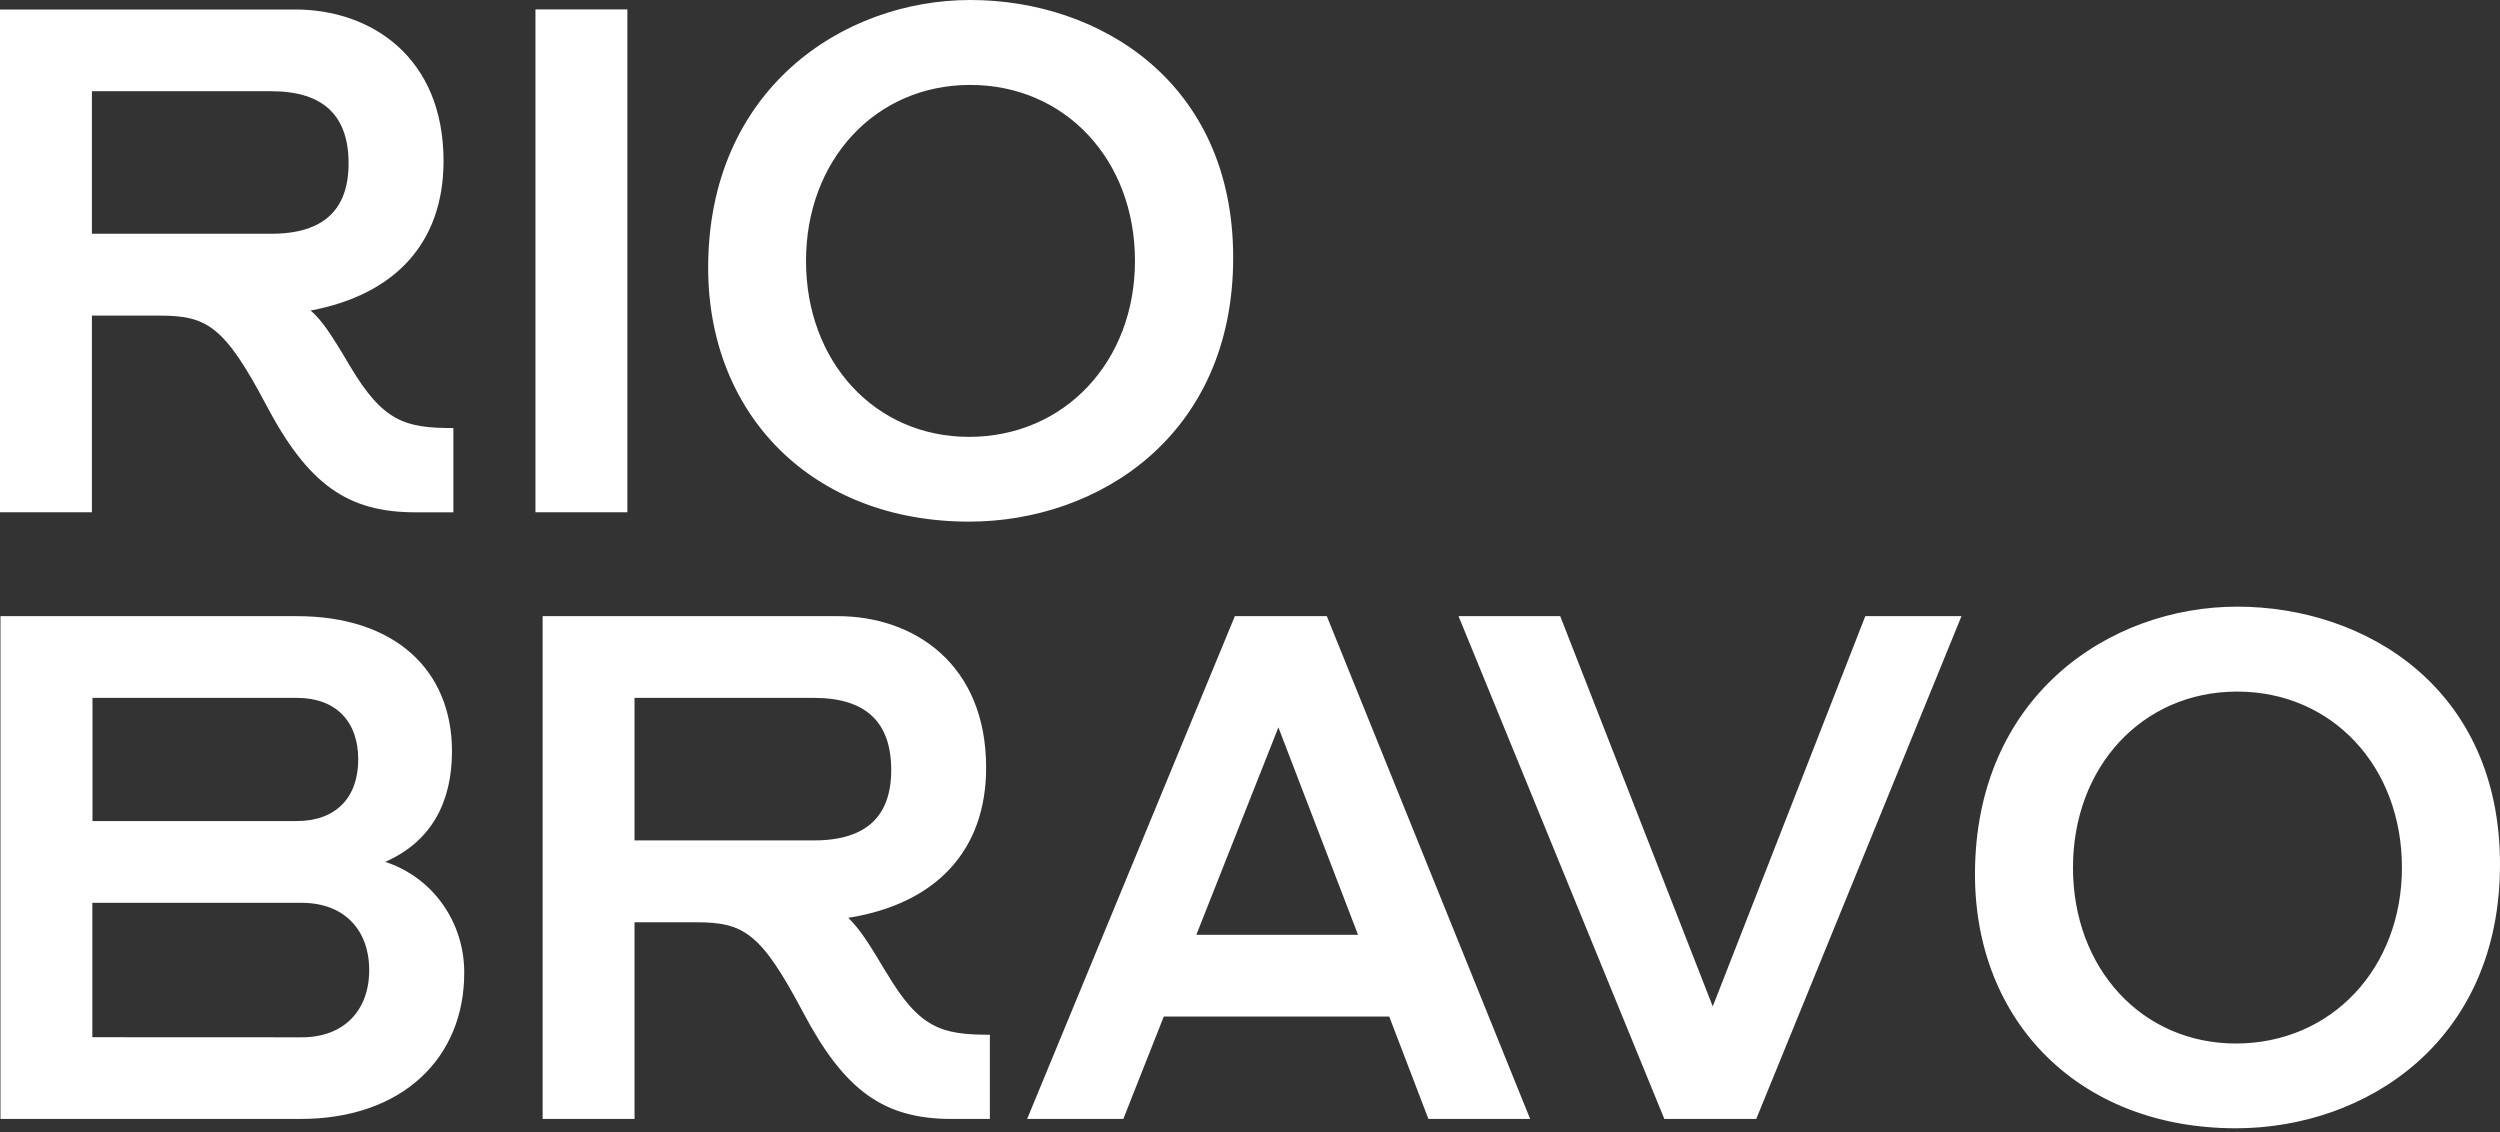
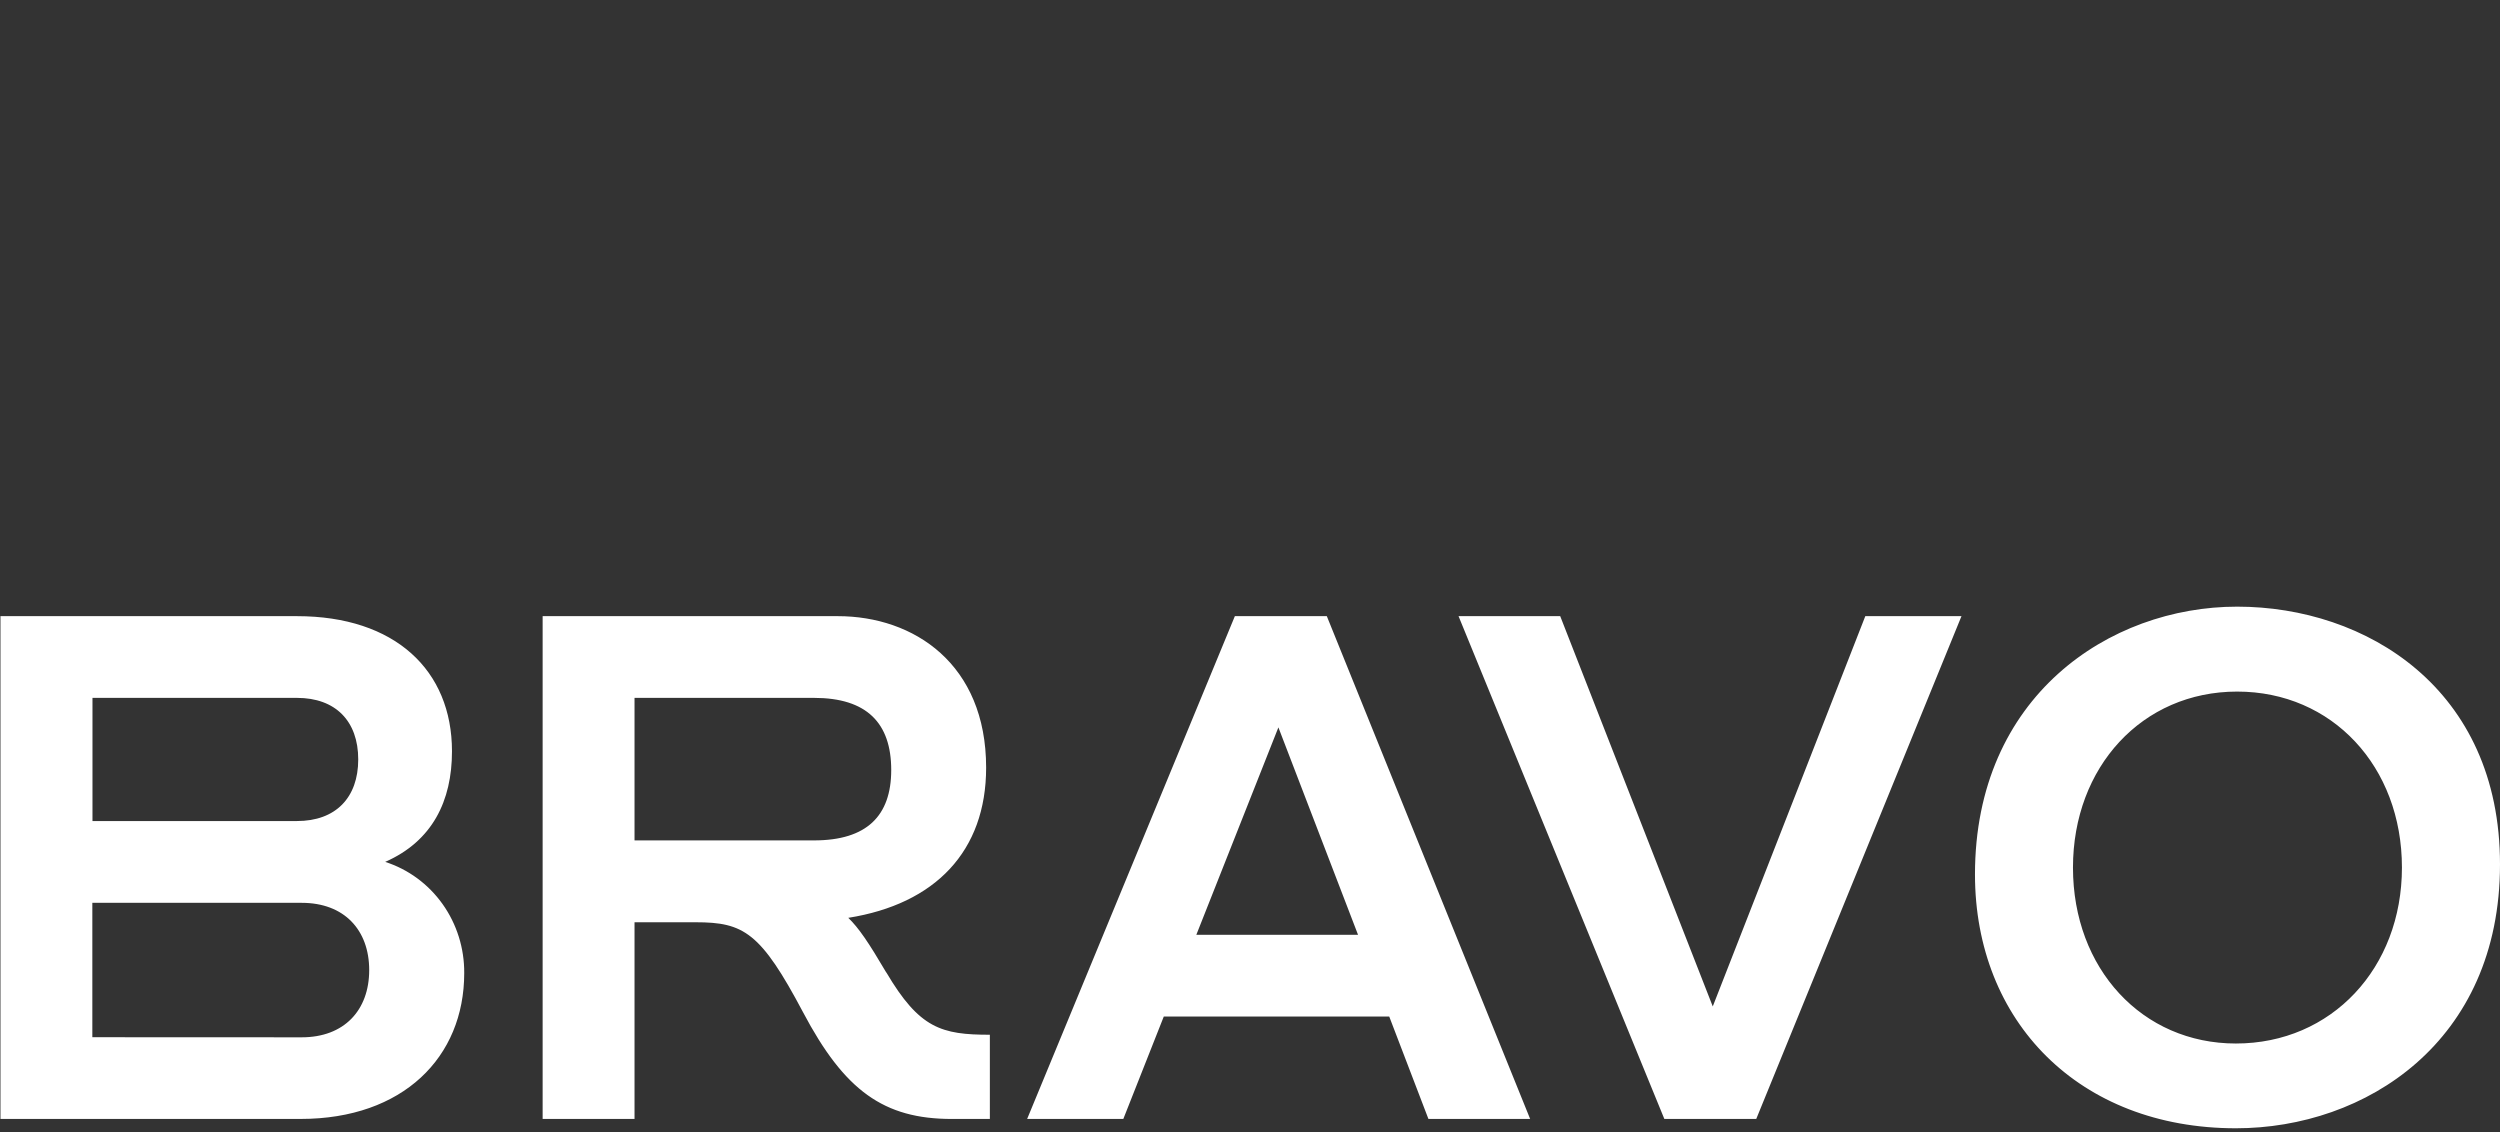
<svg xmlns="http://www.w3.org/2000/svg" width="106" height="48" viewBox="0 0 106 48" fill="none">
  <rect x="0" y="0" width="106" height="48" fill="#333333" stroke="none" />
-   <path d="M3.897 3.868H11.508C13.741 3.868 14.78 4.933 14.78 6.926C14.78 8.872 13.741 9.911 11.508 9.911H3.897V3.868ZM41.084 18.523C37.109 18.523 34.175 15.353 34.175 11.062C34.175 6.798 37.109 3.601 41.136 3.601C45.162 3.601 48.123 6.771 48.123 11.062C48.123 15.325 45.142 18.523 41.084 18.523ZM26.6 0.398H22.703V21.721H26.6V0.398ZM14.833 15.512C14.052 14.18 13.638 13.567 13.17 13.166C16.728 12.501 18.806 10.316 18.806 6.826C18.806 2.428 15.741 0.403 12.52 0.403H0V21.721H3.897V13.382H6.754C8.779 13.382 9.507 13.808 11.299 17.193C13.061 20.529 14.729 21.722 17.612 21.722H19.223V18.15C17.17 18.15 16.242 17.884 14.833 15.51V15.512ZM41.144 0C35.715 0 30.026 3.811 30.026 11.352C30.026 17.587 34.441 22.117 41.092 22.117C46.573 22.117 52.287 18.467 52.287 10.926C52.287 3.465 46.597 0 41.144 0Z" fill="white" />
  <path d="M3.915 43.978V38.28H12.796C14.589 38.28 15.654 39.426 15.654 41.132C15.654 42.837 14.589 43.982 12.796 43.982L3.915 43.978ZM54.204 30.841L57.581 39.636H50.724L54.204 30.841ZM26.904 29.59H34.516C36.749 29.59 37.788 30.655 37.788 32.648C37.788 34.594 36.749 35.633 34.516 35.633H26.904V29.59ZM12.592 29.59C14.229 29.59 15.189 30.576 15.189 32.2C15.189 33.825 14.229 34.812 12.592 34.812H3.921V29.59H12.592ZM94.803 44.245C90.83 44.245 87.894 41.075 87.894 36.784C87.894 32.52 90.828 29.323 94.855 29.323C98.882 29.323 101.842 32.494 101.842 36.784C101.842 41.047 98.861 44.245 94.797 44.245H94.803ZM66.153 26.125H61.842L70.568 47.443H74.465L83.167 26.125H79.089L72.621 42.673L66.153 26.125ZM43.551 47.443H47.629L49.345 43.1H58.903L60.565 47.443H64.878L56.257 26.125H52.358L43.551 47.443ZM37.578 41.235C36.825 39.955 36.409 39.342 35.967 38.916C39.656 38.33 41.812 36.091 41.812 32.548C41.812 28.15 38.746 26.125 35.525 26.125H23.008V47.443H26.904V39.104H29.502C31.534 39.104 32.255 39.531 34.047 42.915C35.808 46.251 37.476 47.444 40.359 47.444H41.97V43.873C39.918 43.873 38.983 43.606 37.581 41.232L37.578 41.235ZM16.332 36.544C18.332 35.665 19.164 33.96 19.164 31.854C19.164 28.417 16.747 26.125 12.592 26.125H0.02V47.443H12.748C17.083 47.443 19.683 44.832 19.683 41.261C19.691 40.21 19.37 39.184 18.767 38.335C18.164 37.486 17.31 36.858 16.332 36.544ZM94.856 25.722C89.427 25.722 83.739 29.533 83.739 37.075C83.739 43.31 88.154 47.839 94.803 47.839C100.285 47.839 106 44.189 106 36.648C106 29.187 100.31 25.722 94.856 25.722Z" fill="white" />
</svg>